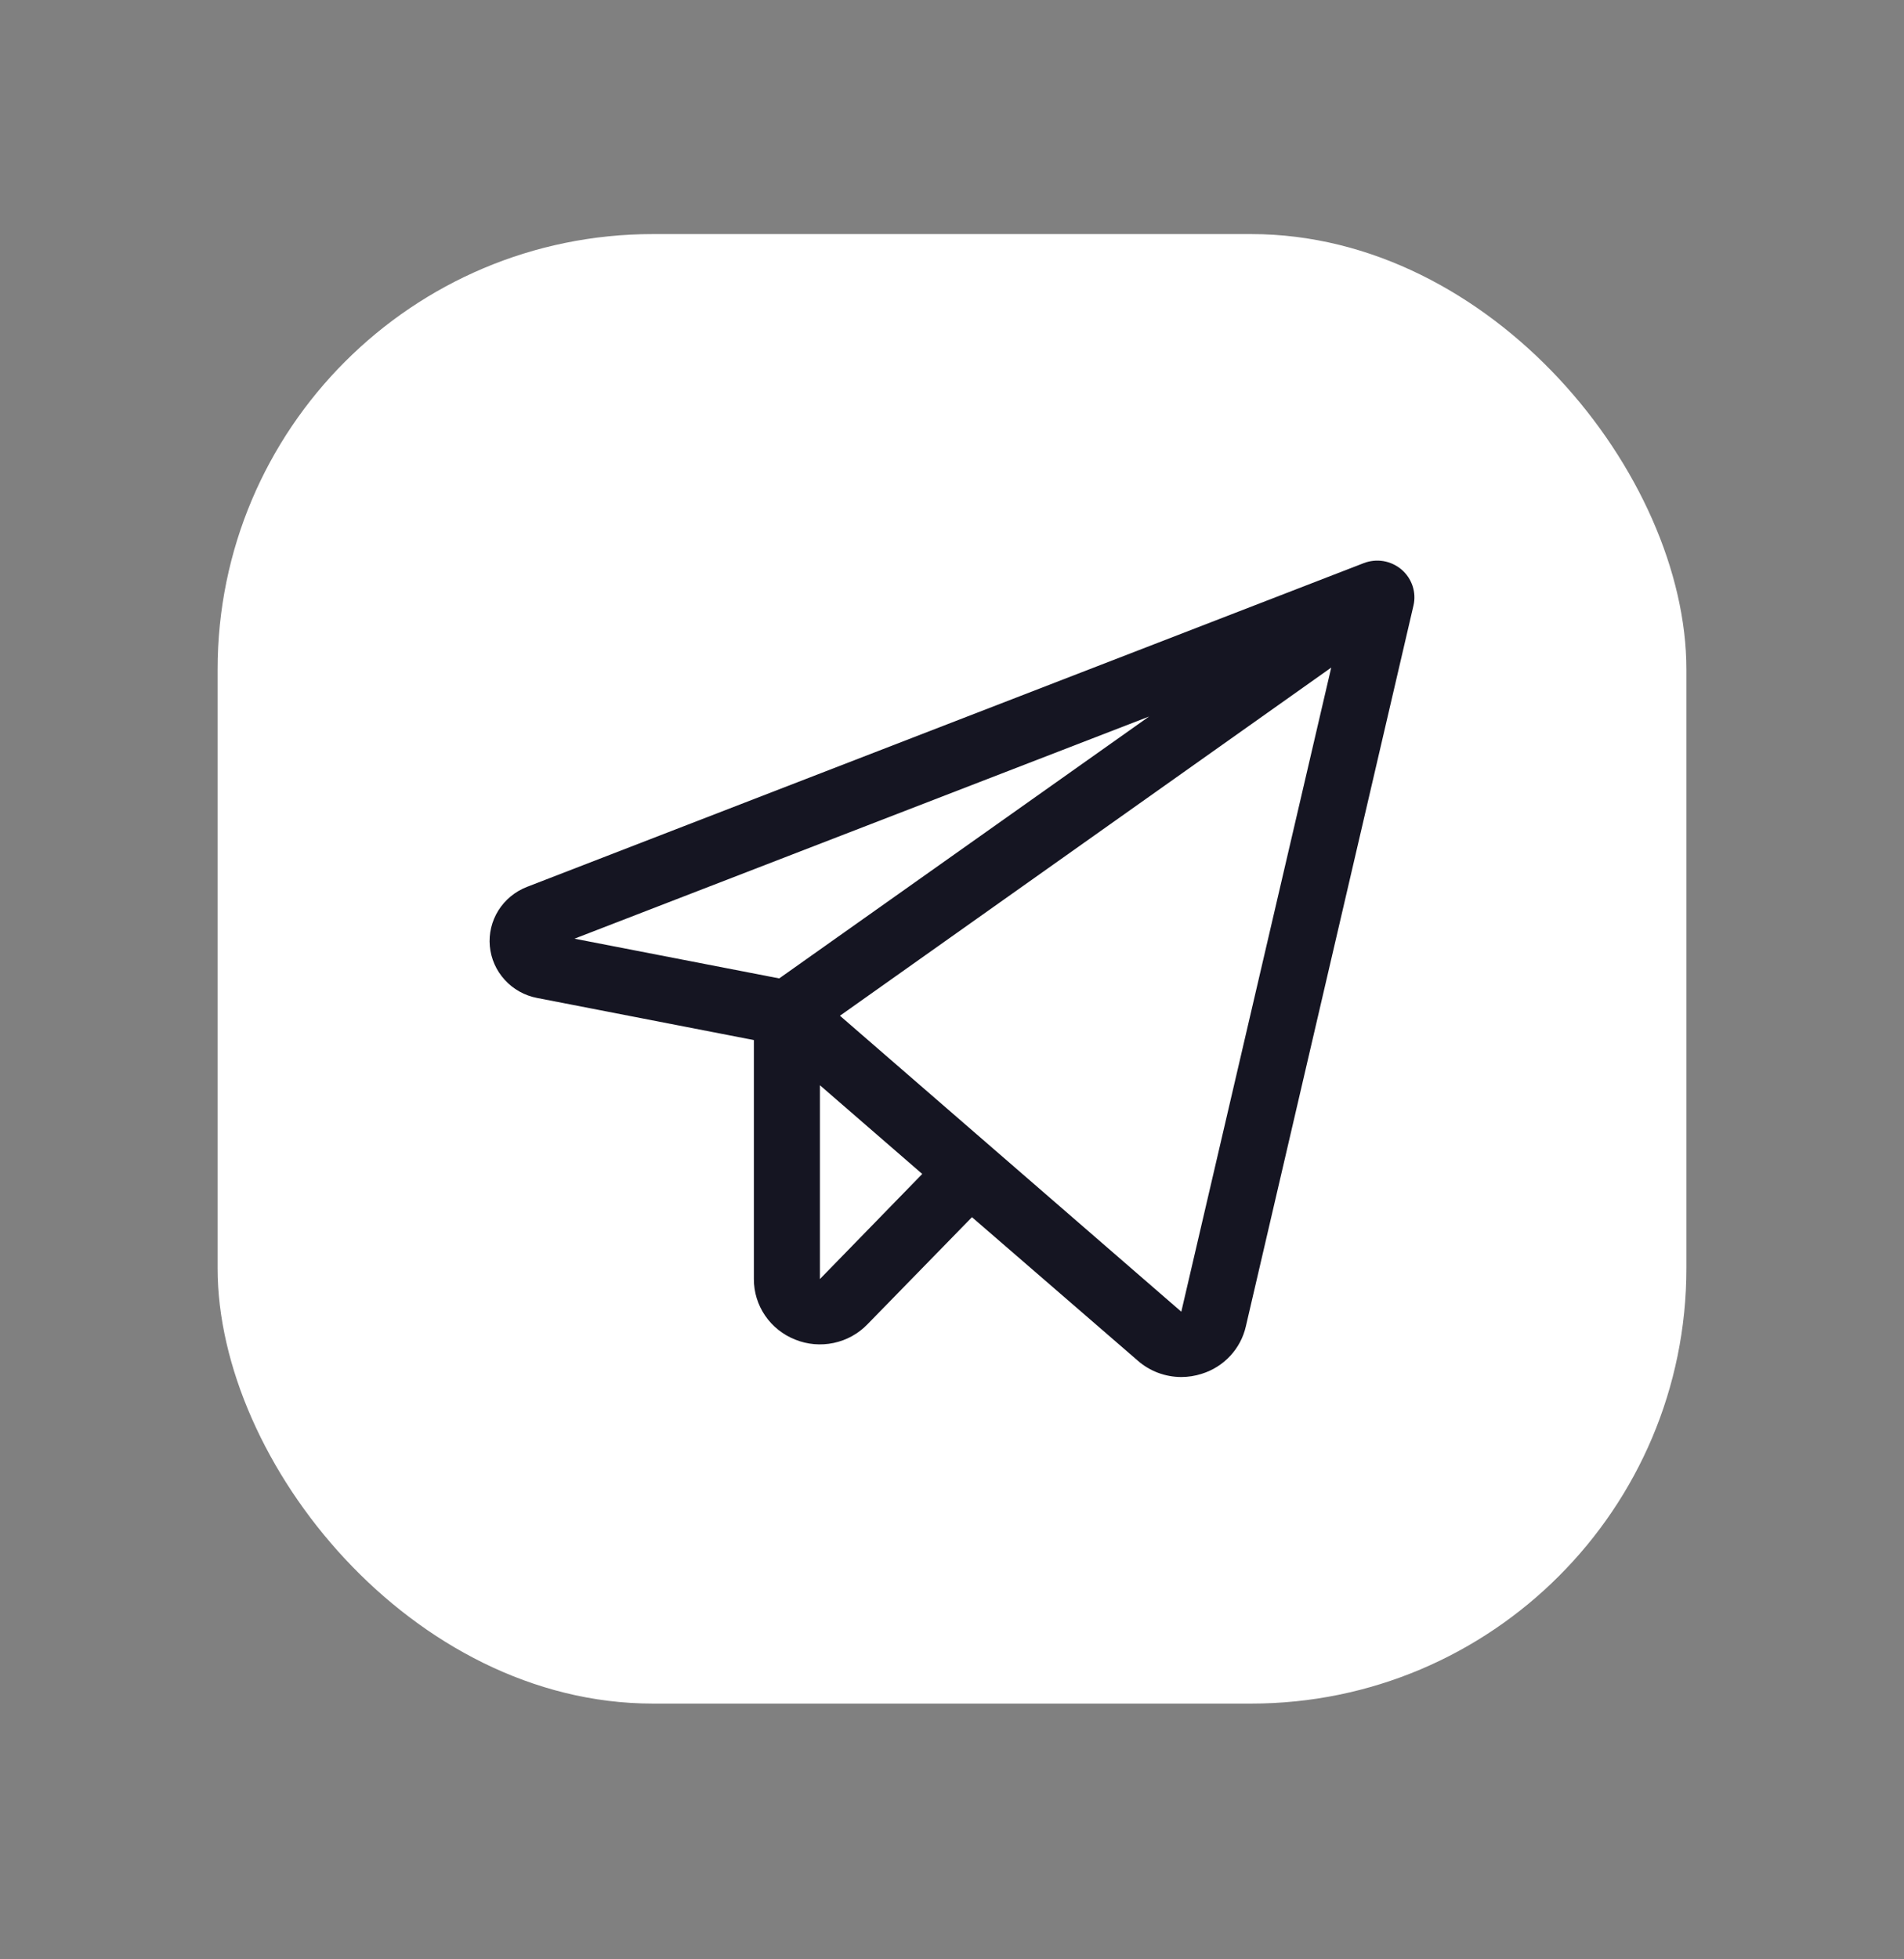
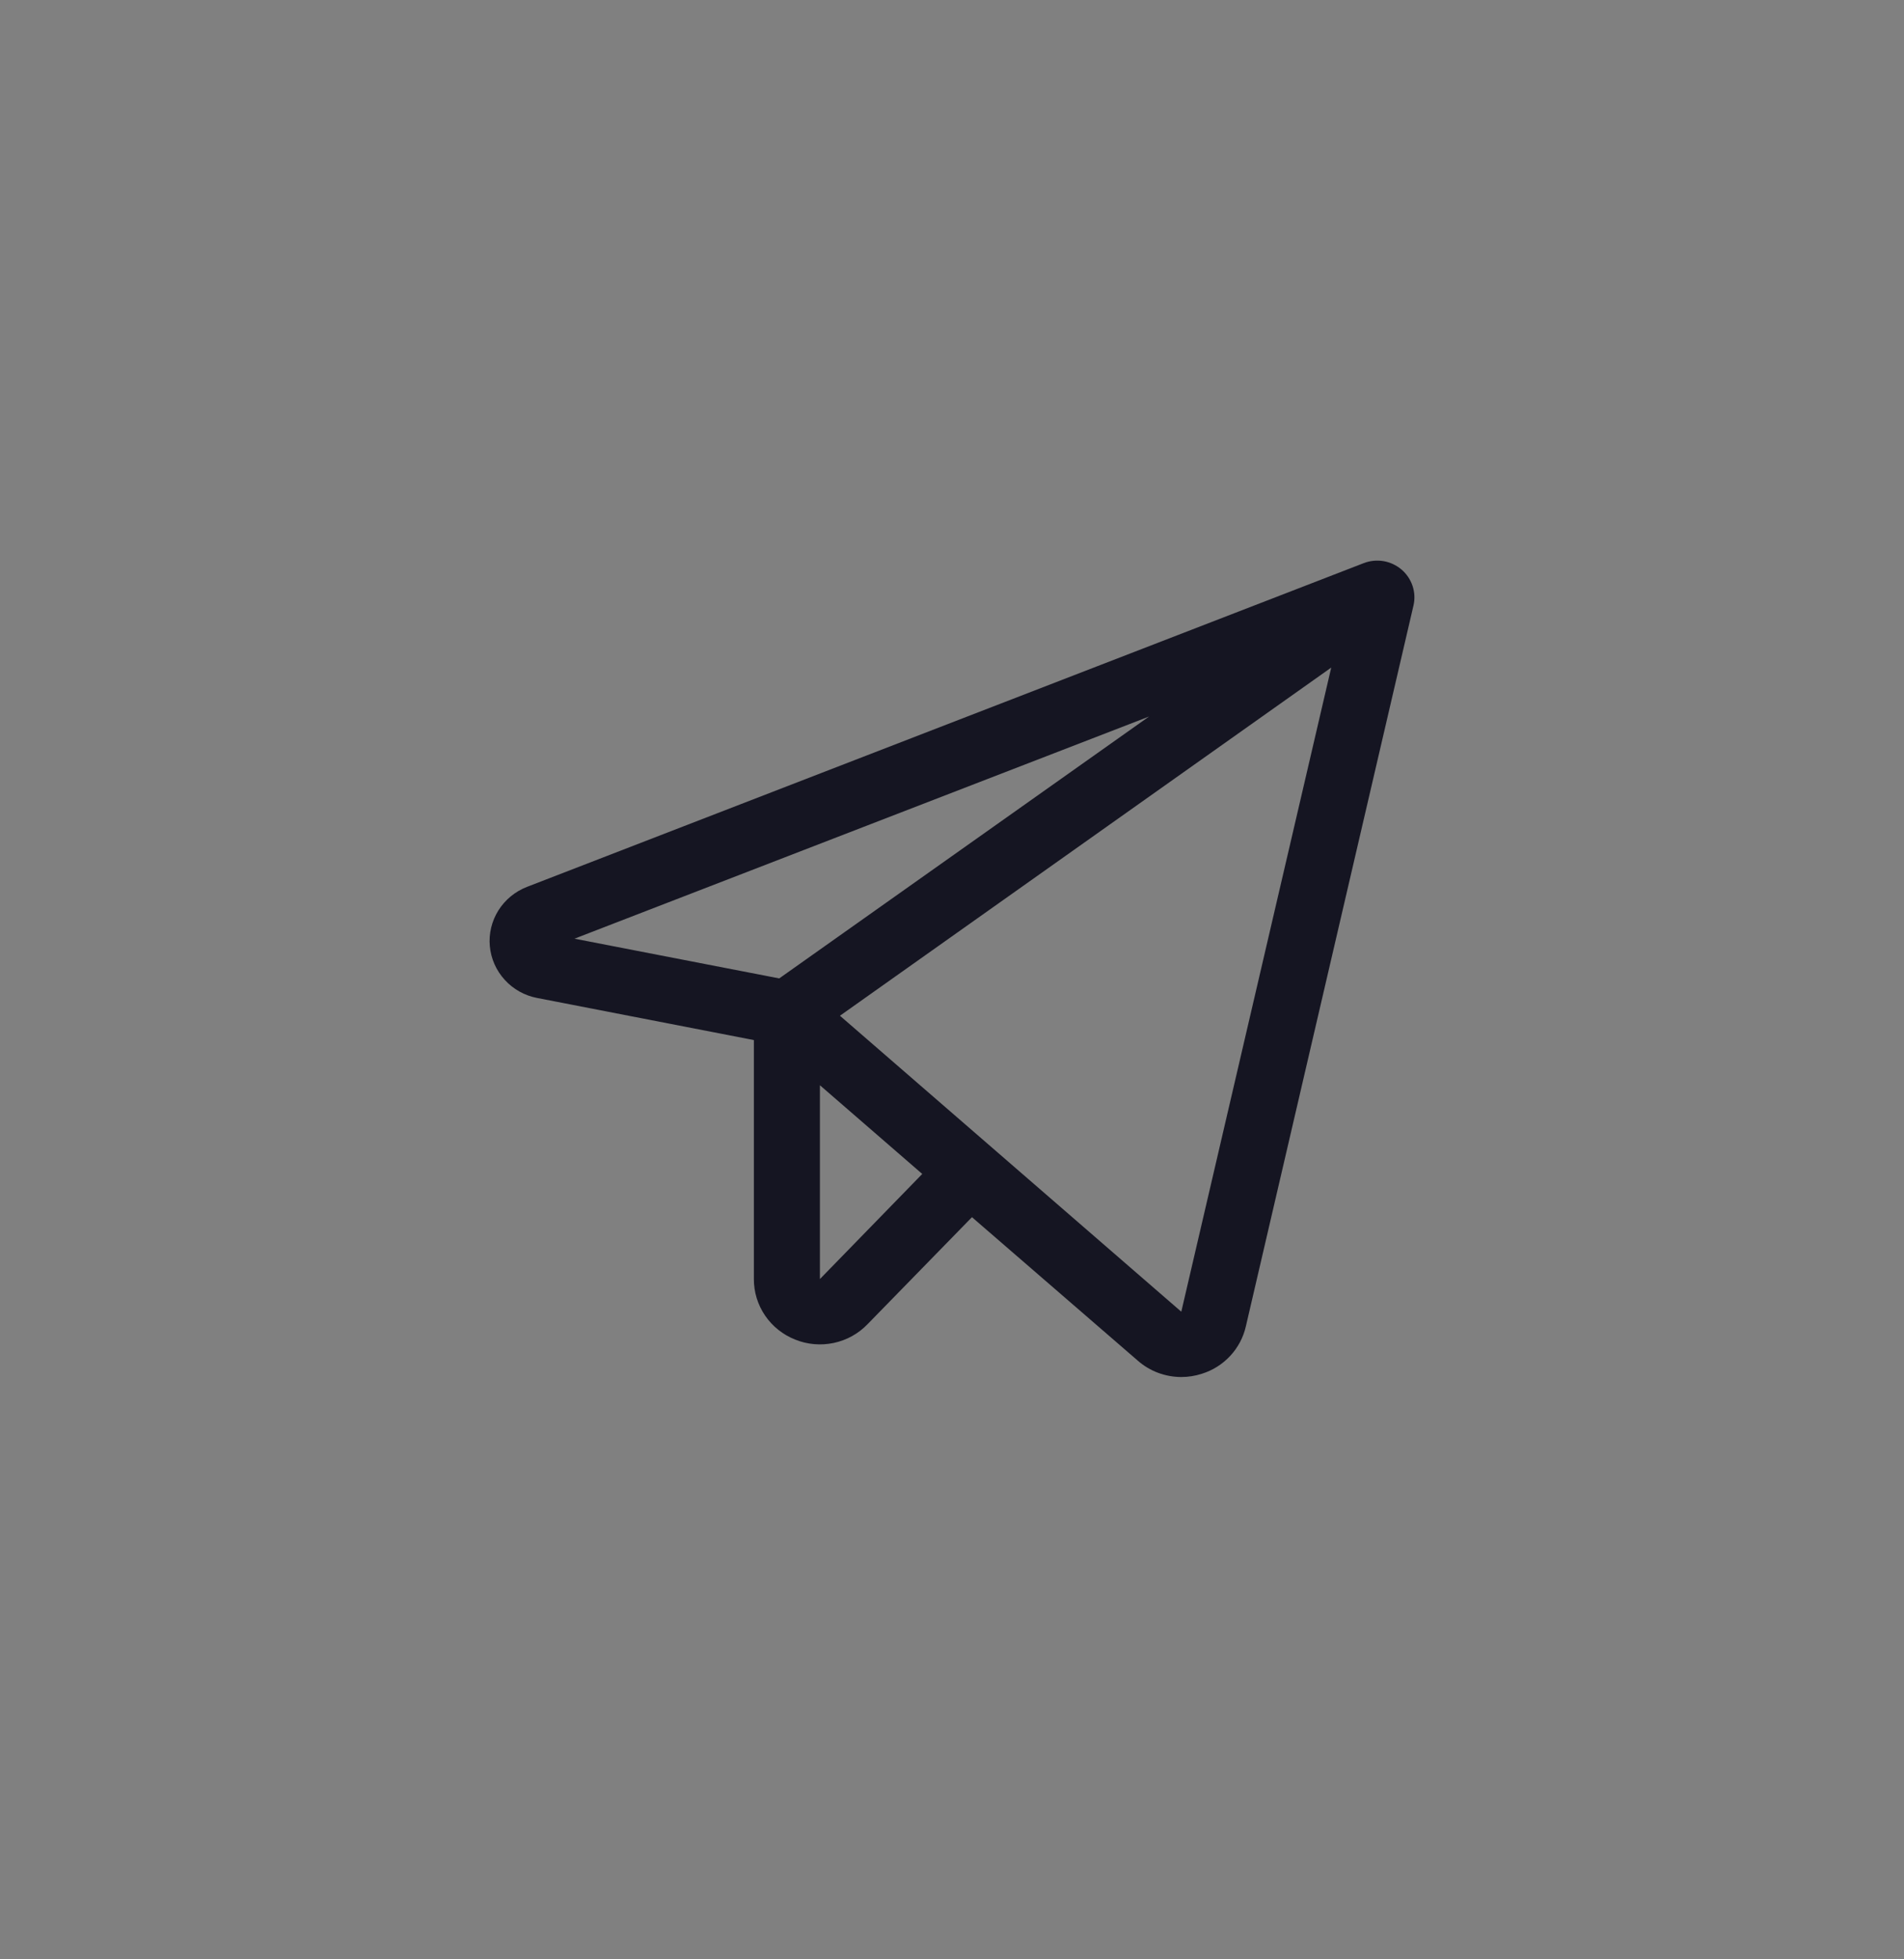
<svg xmlns="http://www.w3.org/2000/svg" width="35" height="36" viewBox="0 0 35 36" fill="none">
  <rect x="0" y="0" width="35" height="36" fill="#808080" stroke="none" />
-   <rect x="4" y="4.301" width="27" height="27" rx="8" fill="white" />
  <path d="M25.764 10.465C25.669 10.385 25.555 10.331 25.433 10.31C25.31 10.29 25.184 10.302 25.068 10.347L9.688 16.295C9.47 16.379 9.286 16.531 9.162 16.727C9.039 16.924 8.983 17.154 9.004 17.384C9.025 17.614 9.121 17.832 9.278 18.003C9.434 18.175 9.643 18.292 9.872 18.336L13.858 19.11V23.501C13.857 23.74 13.929 23.974 14.064 24.172C14.199 24.37 14.392 24.524 14.617 24.613C14.841 24.704 15.088 24.725 15.325 24.675C15.562 24.625 15.778 24.506 15.945 24.333L17.867 22.364L20.916 25.001C21.136 25.194 21.419 25.3 21.713 25.301C21.842 25.301 21.97 25.281 22.093 25.241C22.293 25.179 22.473 25.065 22.615 24.912C22.757 24.759 22.856 24.572 22.902 24.369L25.983 11.126C26.011 11.006 26.005 10.882 25.966 10.765C25.927 10.649 25.857 10.545 25.764 10.465ZM21.123 13.165L14.324 17.977L10.56 17.247L21.123 13.165ZM15.072 23.501V19.94L16.953 21.57L15.072 23.501ZM21.715 24.101L15.44 18.663L24.471 12.266L21.715 24.101Z" fill="#151522" />
</svg>